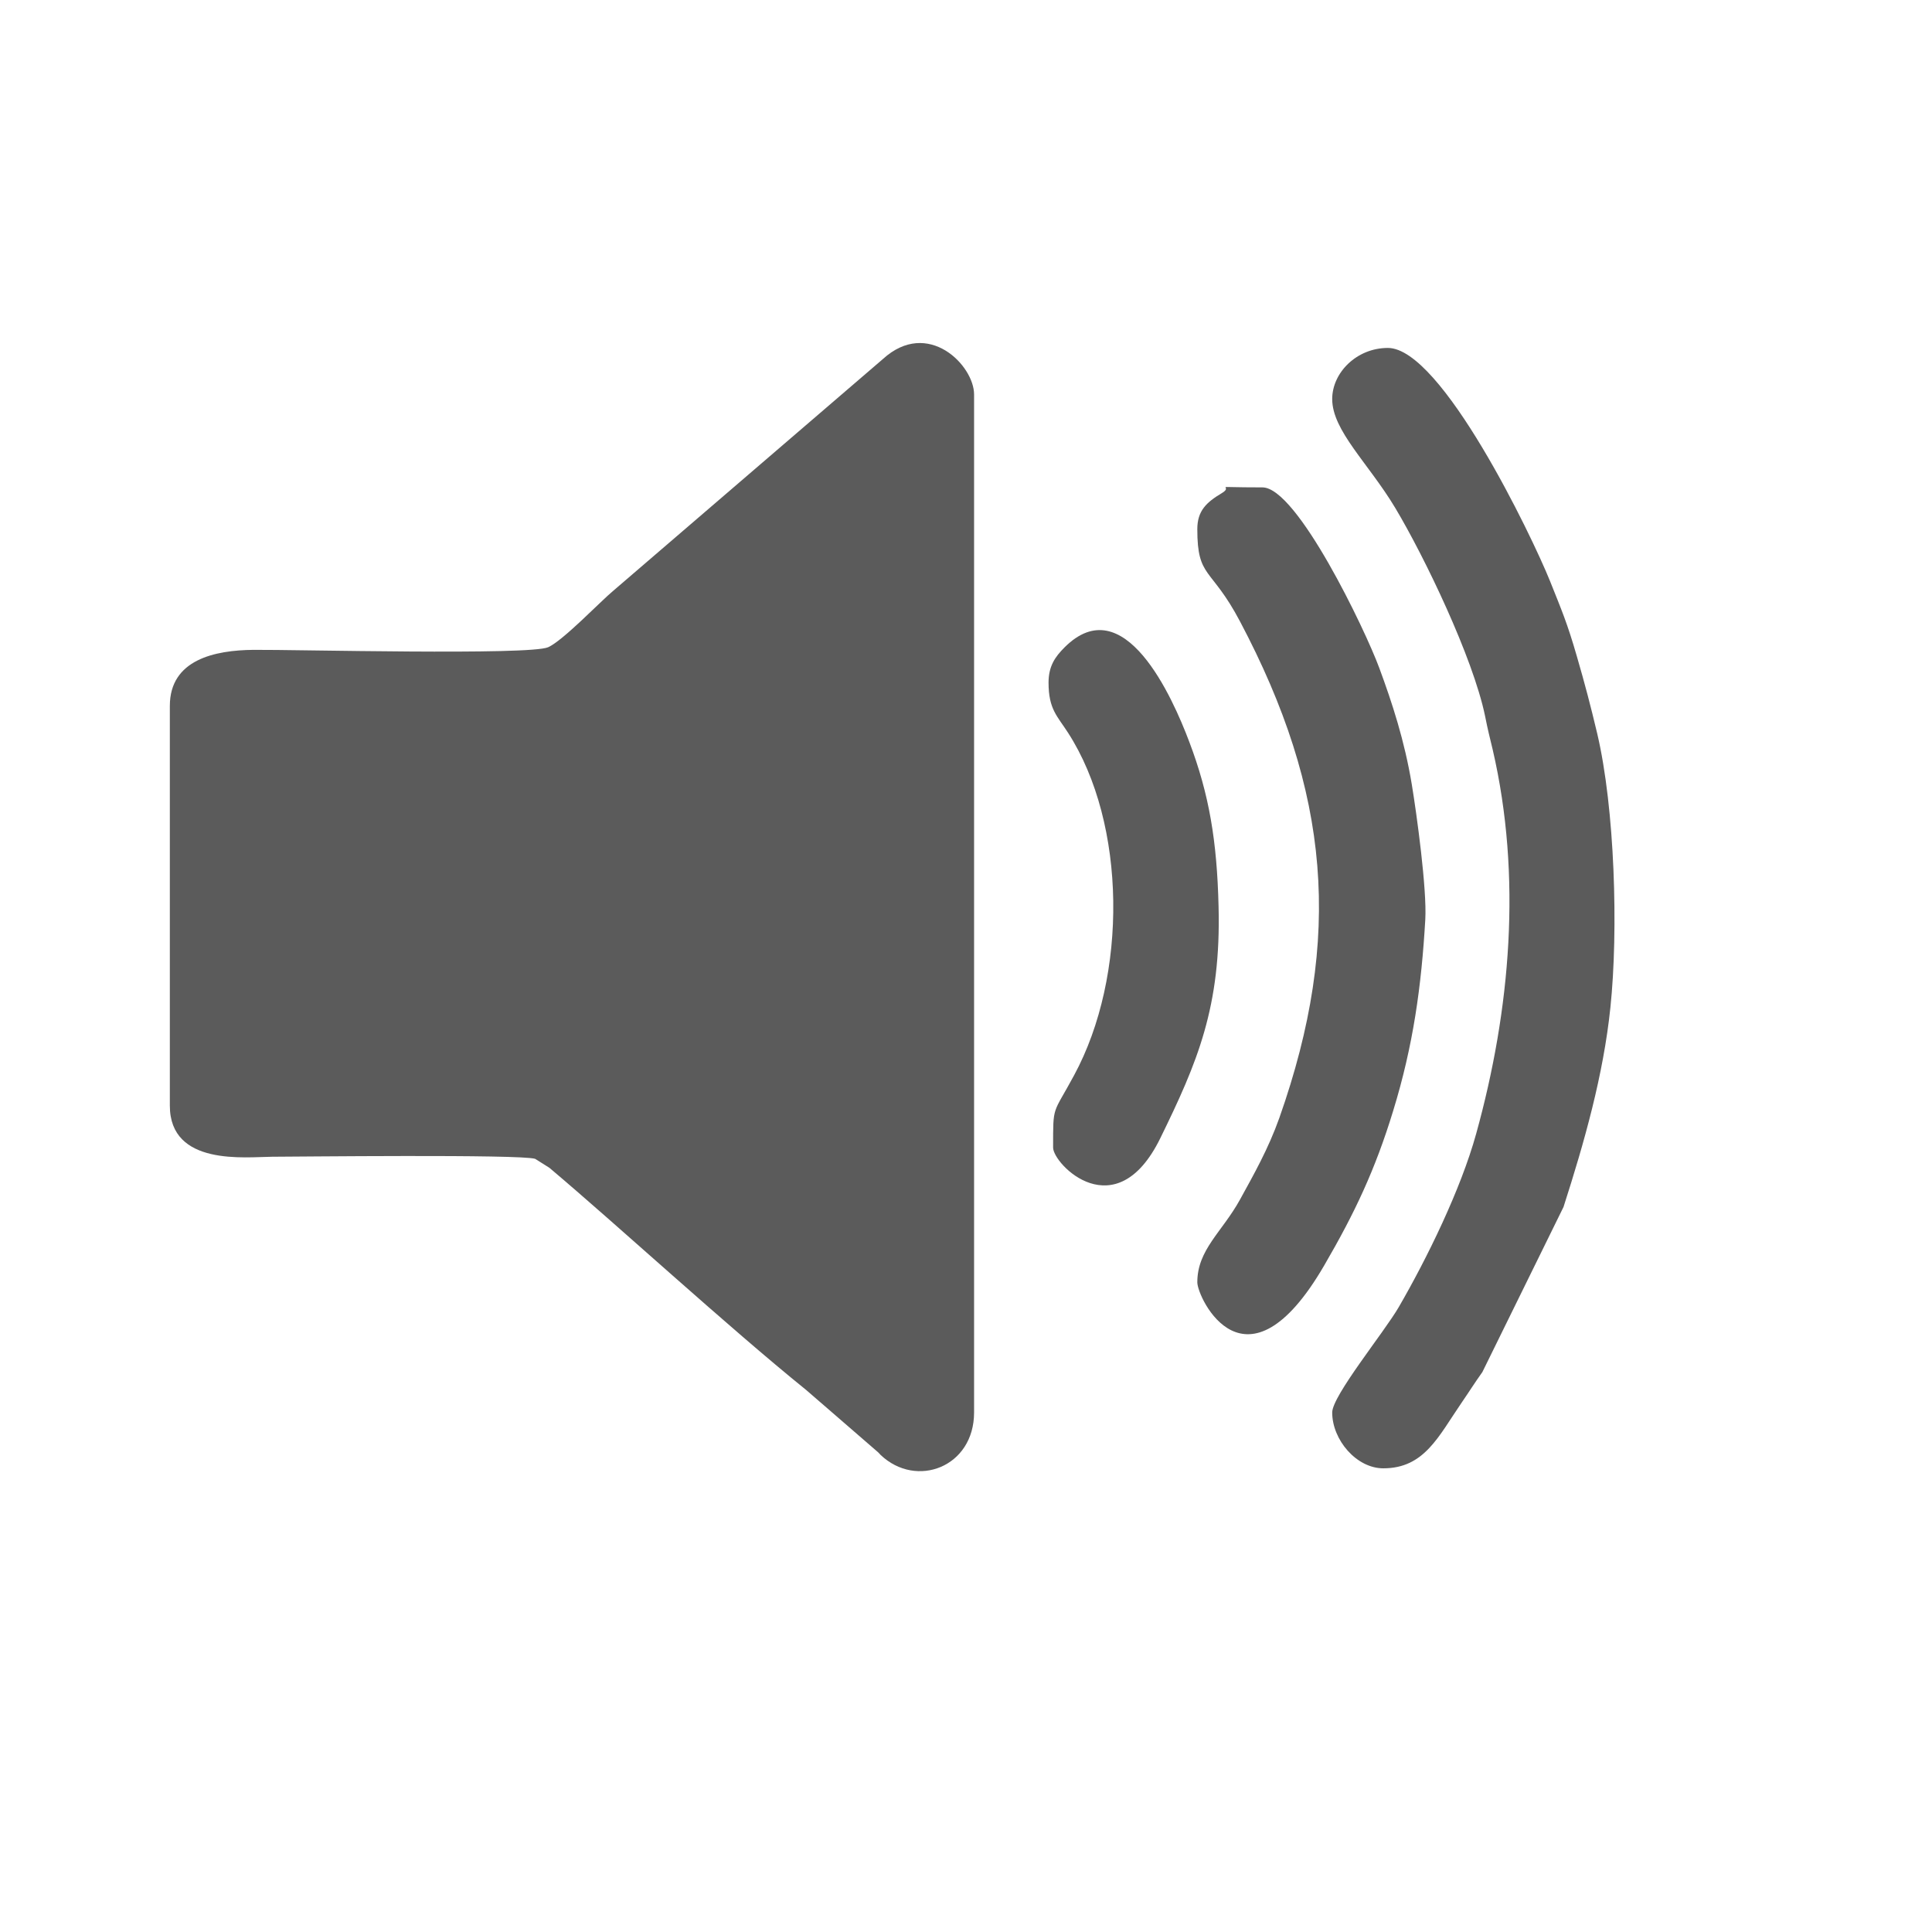
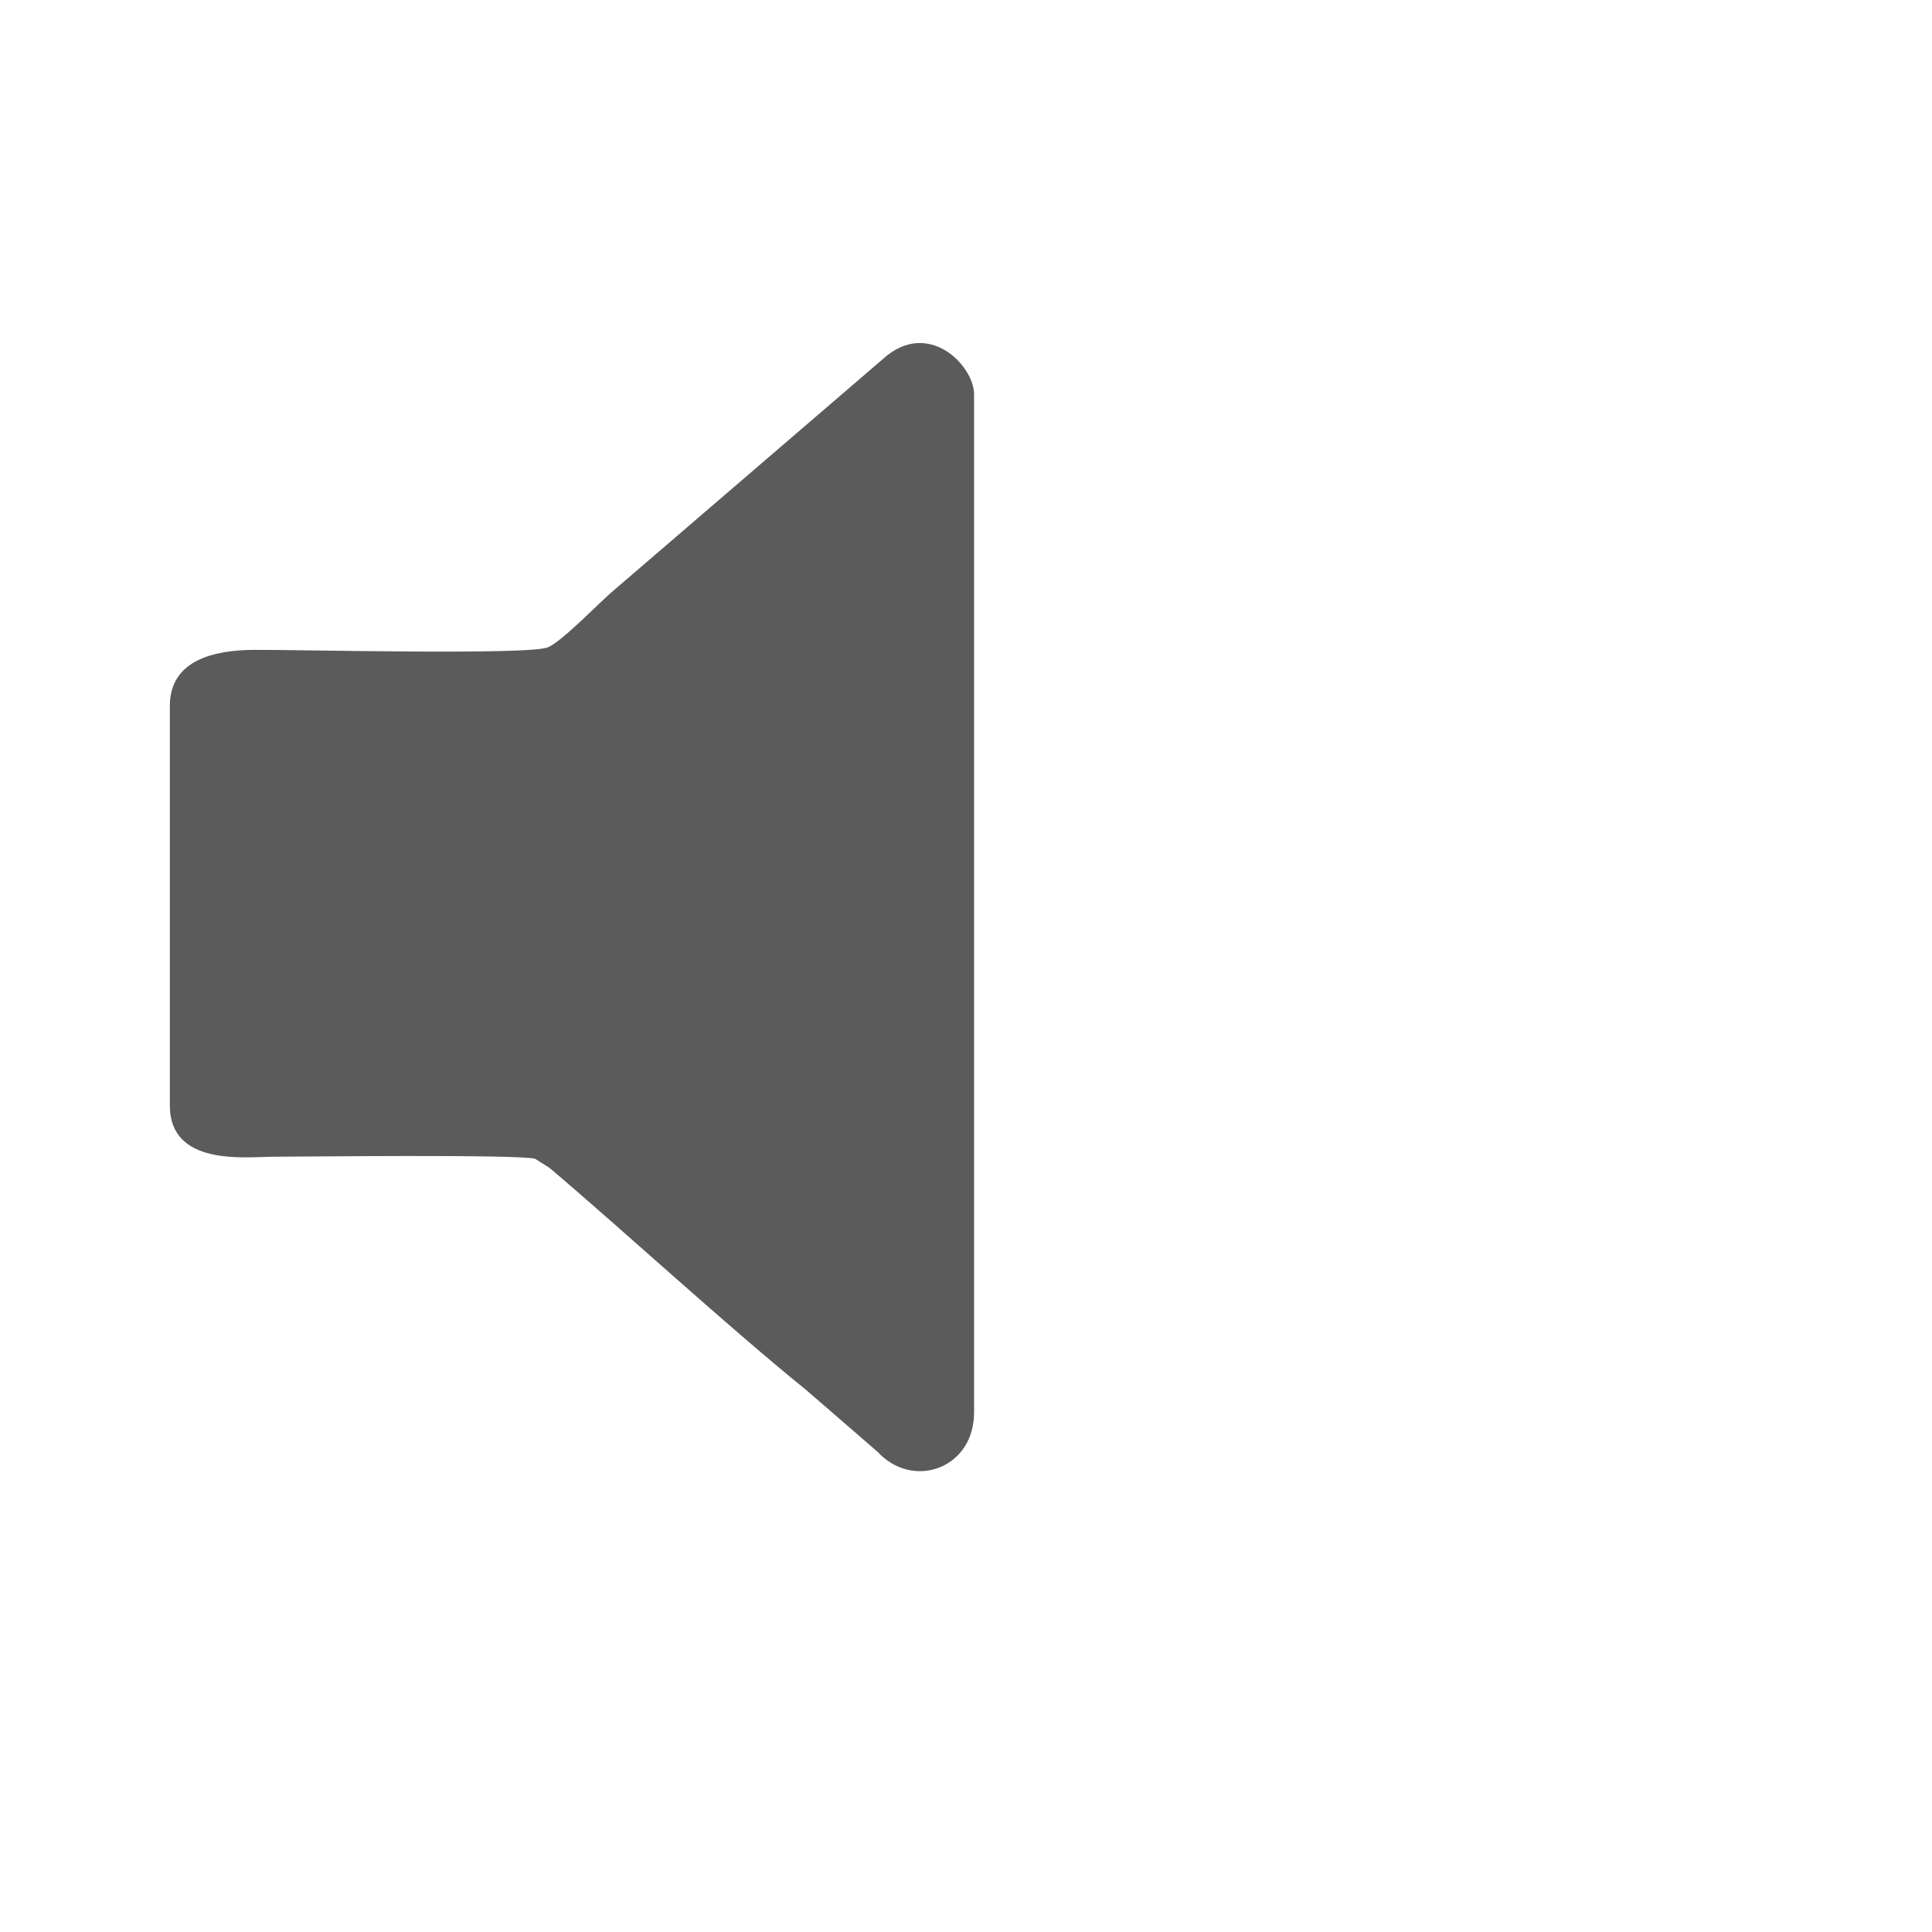
<svg xmlns="http://www.w3.org/2000/svg" xml:space="preserve" width="110mm" height="110mm" style="shape-rendering:geometricPrecision; text-rendering:geometricPrecision; image-rendering:optimizeQuality; fill-rule:evenodd; clip-rule:evenodd" viewBox="0 0 11000 11000">
  <defs>
    <style type="text/css">  .fil0 {fill:#5B5B5B}  </style>
  </defs>
  <g id="Layer_x0020_1">
    <g id="_1555531798832">
      <path class="fil0" d="M967 4019l0 2276c0,346 431,292 583,291 114,0 1417,-15 1497,12l81 51c388,327 1015,904 1462,1265l411 356c4,4 9,10 13,14 204,193 532,69 532,-242l0 -5796c0,-166 -263,-435 -519,-202l-1537 1321c-70,58 -284,282 -369,320 -106,47 -1442,13 -1678,15 -219,2 -476,55 -476,319z" />
-       <path class="fil0" d="M7585 2272c0,180 206,365 359,620 168,281 442,852 511,1183 19,95 24,109 44,194 167,721 101,1481 -94,2185 -88,319 -281,712 -441,988 -83,143 -379,505 -379,600 0,156 138,318 291,318 234,0 314,-182 446,-374 42,-61 73,-111 118,-174l462 -940c119,-370 227,-751 267,-1136 46,-440 25,-1134 -75,-1559 -38,-160 -70,-282 -116,-440 -55,-191 -88,-266 -153,-429 -105,-260 -618,-1327 -923,-1327 -178,0 -317,141 -317,291z" />
-       <path class="fil0" d="M6817 3013c0,282 78,212 243,525 512,968 587,1798 224,2827 -63,177 -146,323 -224,465 -102,185 -243,285 -243,471 0,88 276,673 723,-97 174,-299 290,-545 392,-879 115,-374 161,-711 183,-1089 10,-172 -49,-602 -77,-771 -41,-247 -111,-462 -185,-662 -80,-217 -468,-1028 -665,-1028 -331,0 -150,-15 -232,33 -87,52 -139,100 -139,205z" />
-       <path class="fil0" d="M5970 3887c0,151 50,190 111,285 334,518 341,1385 34,1951 -122,227 -119,163 -119,411 0,94 357,462 610,-53 211,-431 347,-748 332,-1321 -9,-371 -53,-637 -167,-937 -95,-252 -371,-876 -710,-537 -54,54 -91,107 -91,201z" />
    </g>
  </g>
</svg>